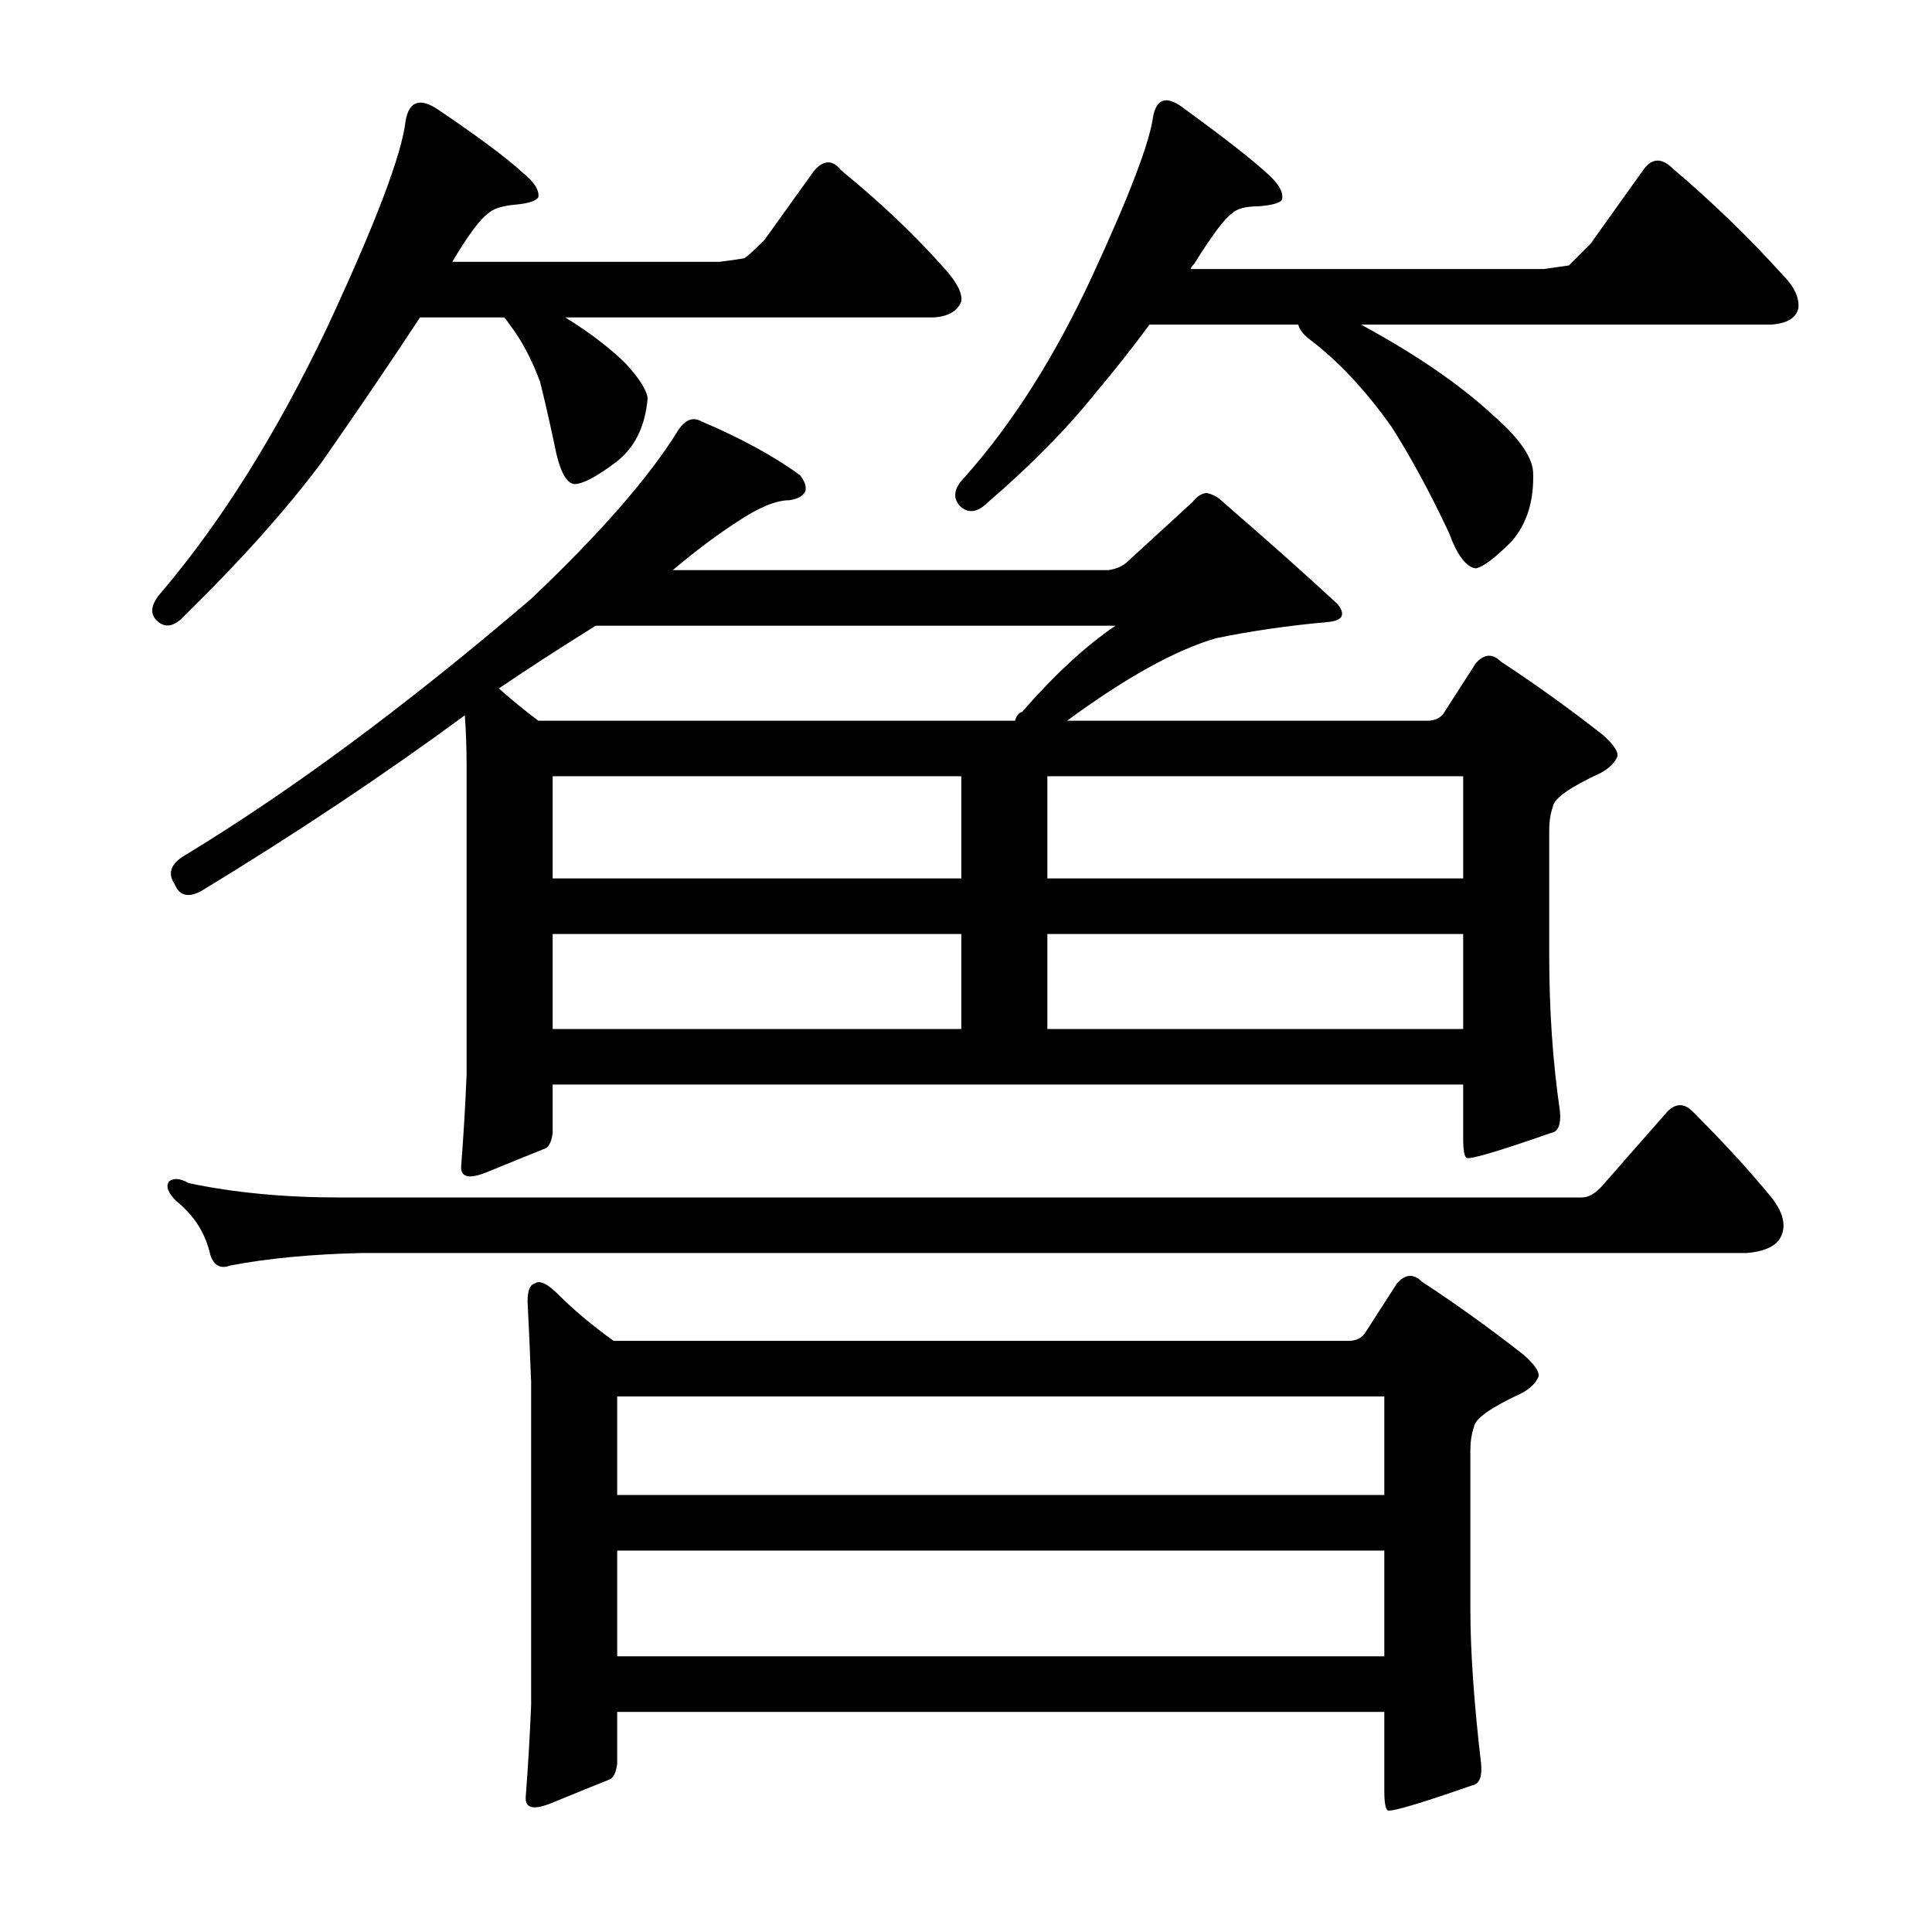
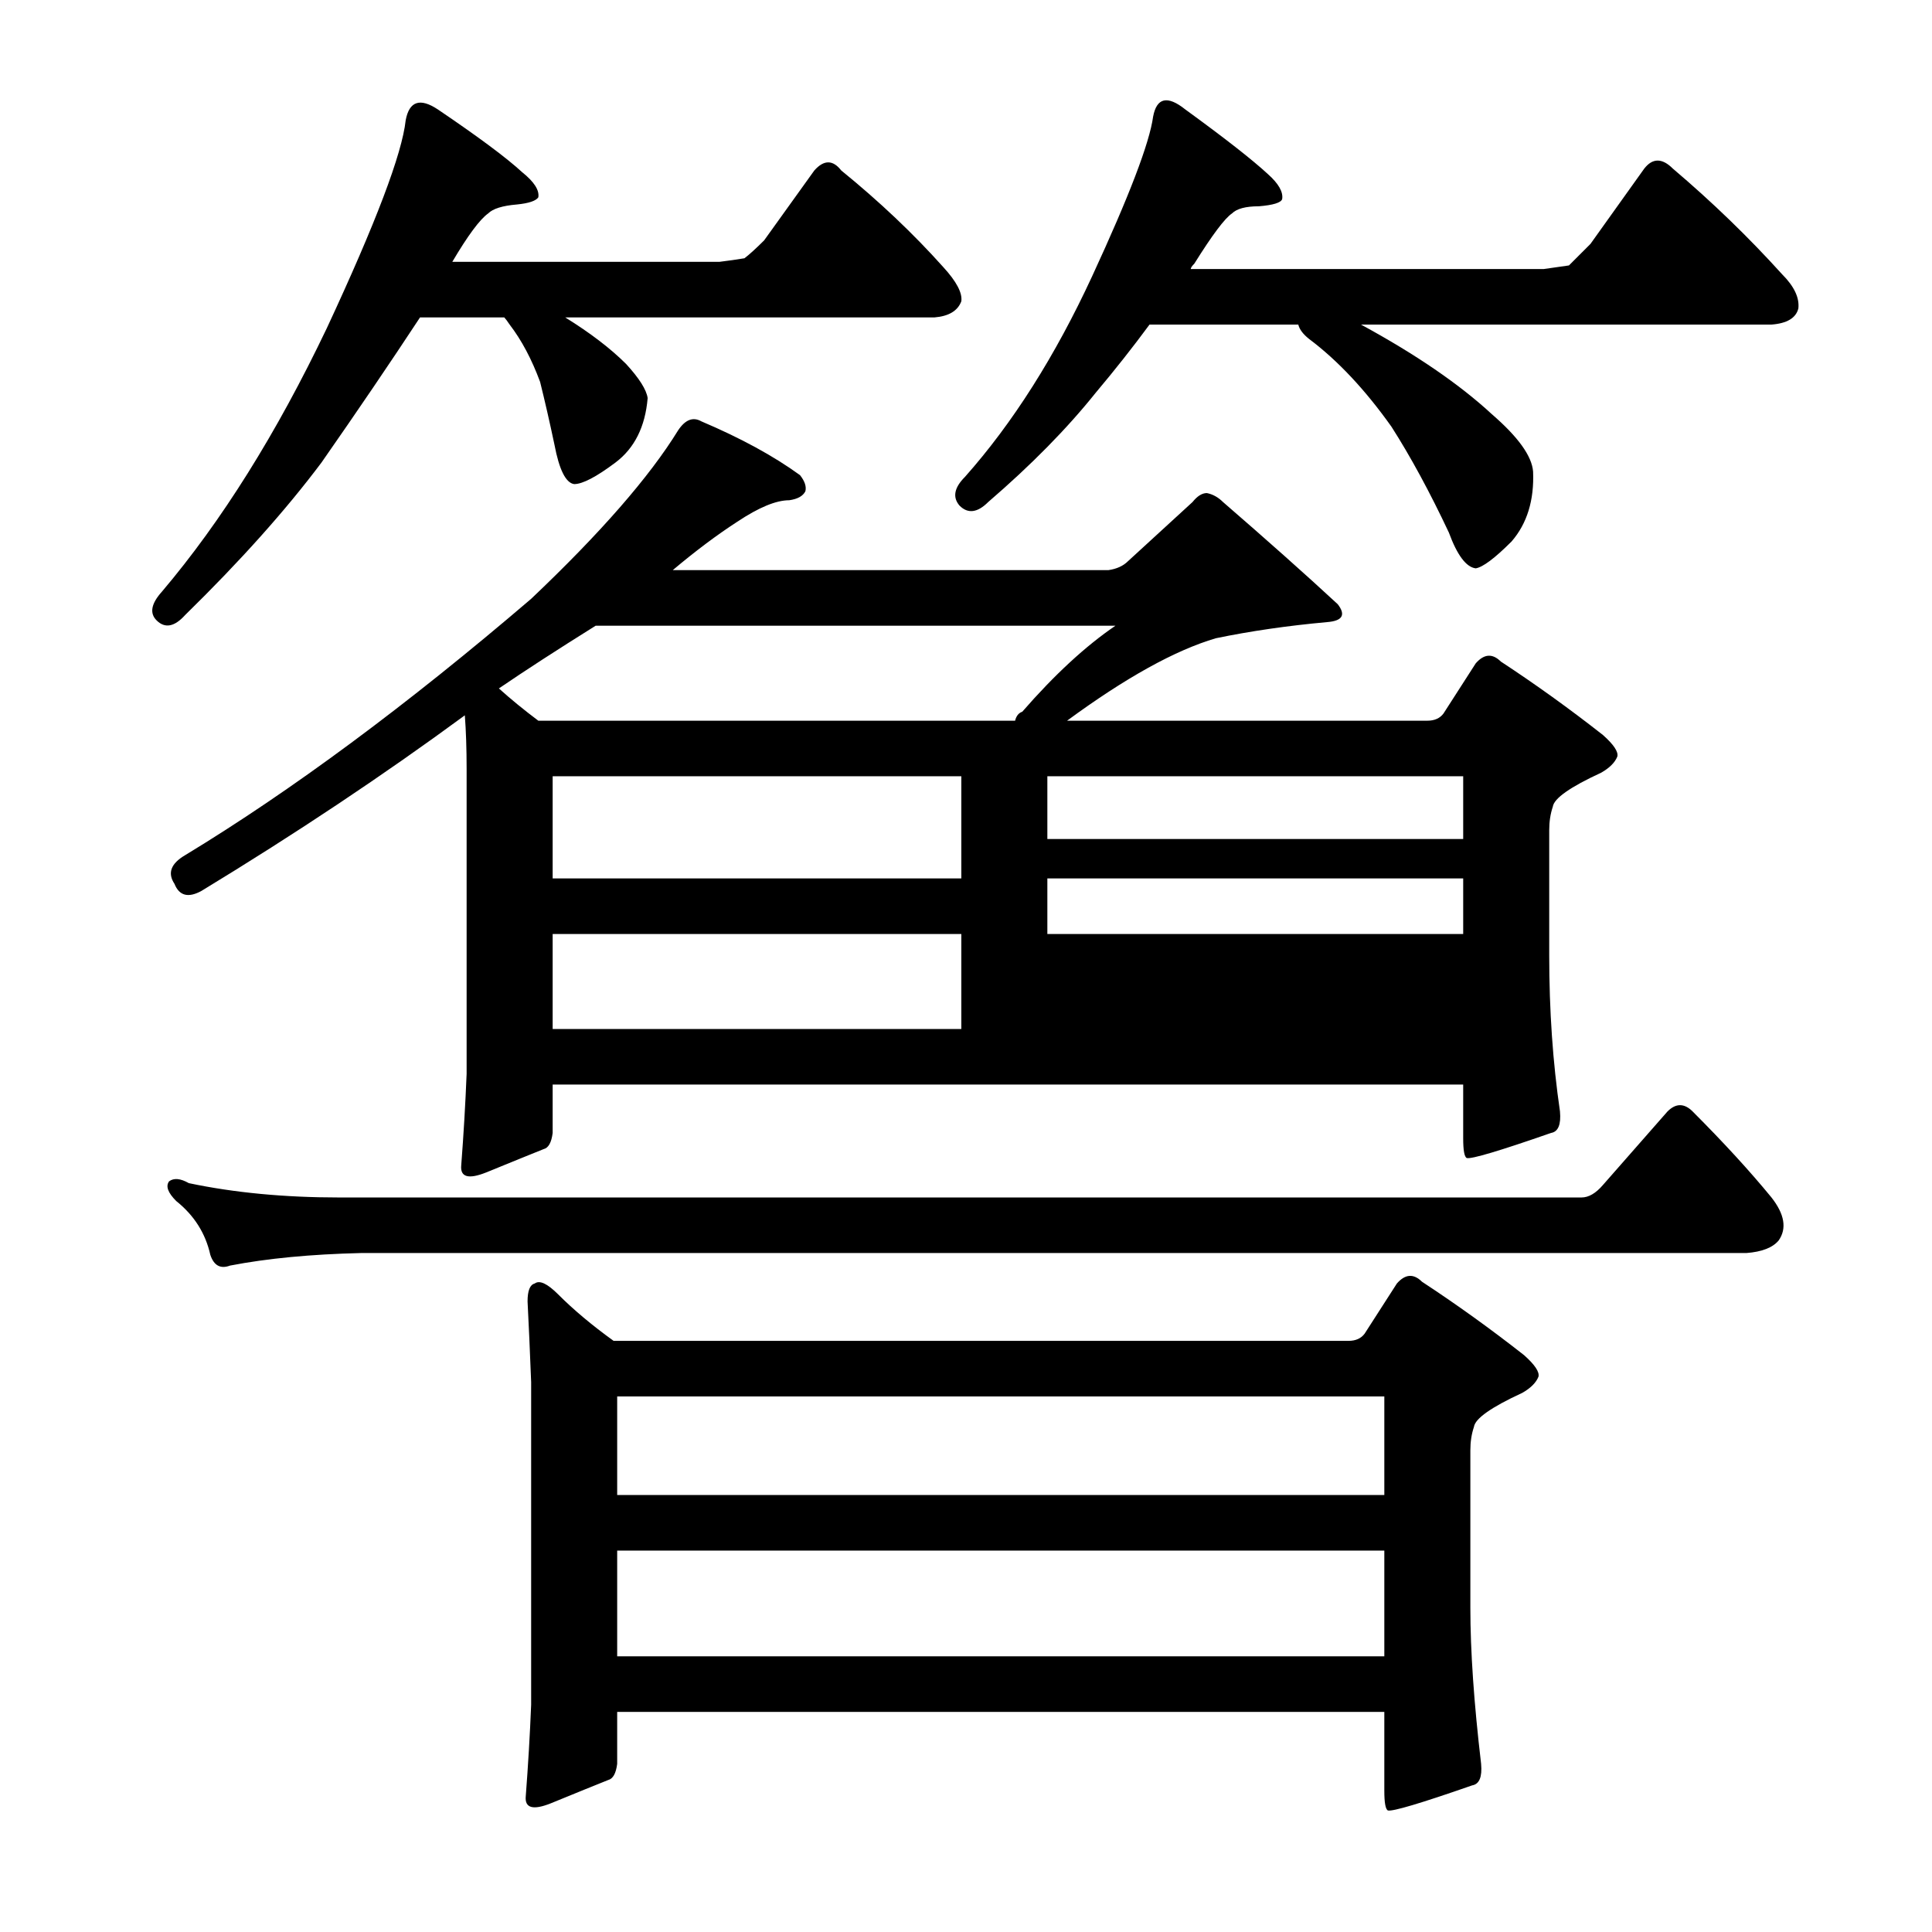
<svg xmlns="http://www.w3.org/2000/svg" version="1.1" id="图层_1" x="0px" y="0px" width="1000px" height="1000px" viewBox="0 0 1000 1000" enable-background="new 0 0 1000 1000" xml:space="preserve">
-   <path d="M385.322,133.678c2.464-1.855,5.871-4.943,10.205-9.277l25.977-36.182c4.943-5.566,9.582-5.566,13.916,0  c19.787,16.091,37.414,32.79,52.881,50.098c6.799,7.422,9.886,13.308,9.277,17.627c-1.855,4.958-6.494,7.741-13.916,8.35H292.549  c12.988,8.045,23.498,16.091,31.543,24.121c6.799,7.422,10.51,13.308,11.133,17.627c-1.247,14.844-6.813,25.977-16.699,33.398  c-9.9,7.422-17.019,11.133-21.338,11.133c-4.334-0.608-7.741-7.422-10.205-20.41c-2.479-11.741-4.958-22.57-7.422-32.471  c-4.334-11.741-9.597-21.643-15.771-29.688c-1.247-1.855-2.175-3.088-2.783-3.711h-43.604  c-15.467,23.513-32.471,48.562-51.025,75.146c-18.555,24.744-42.067,51.025-70.508,78.857c-5.566,6.189-10.524,7.117-14.844,2.783  c-3.711-3.711-2.783-8.654,2.783-14.844c30.92-36.486,59.375-81.945,85.352-136.377c25.354-54.417,38.965-90.295,40.82-107.617  c1.855-9.886,7.422-11.741,16.699-5.566c21.019,14.235,35.559,25.049,43.604,32.471c6.175,4.958,8.958,9.277,8.35,12.988  c-1.247,1.855-4.958,3.103-11.133,3.711c-7.422,0.623-12.38,2.175-14.844,4.639c-4.334,3.103-10.524,11.452-18.555,25.049h138.232  C377.277,134.925,381.611,134.301,385.322,133.678z M829.707,613.316l33.398-38.037c4.319-4.319,8.654-4.319,12.988,0  c16.076,16.091,29.688,30.935,40.82,44.531c6.799,8.669,8.03,16.091,3.711,22.266c-3.103,3.711-8.669,5.886-16.699,6.494H186.787  c-25.977,0.623-48.562,2.783-67.725,6.494c-4.958,1.855-8.35,0-10.205-5.566c-2.479-11.133-8.35-20.41-17.627-27.832  c-4.334-4.319-5.566-7.727-3.711-10.205c2.464-1.855,5.871-1.536,10.205,0.928c23.498,4.958,49.475,7.422,77.93,7.422h642.92  C822.285,619.811,825.996,617.65,829.707,613.316z M583.857,290.465l33.398-30.615c2.464-3.088,4.943-4.639,7.422-4.639  c3.088,0.623,5.871,2.175,8.35,4.639c22.874,19.802,42.676,37.429,59.375,52.881c4.319,5.566,2.464,8.669-5.566,9.277  c-20.41,1.855-39.588,4.639-57.52,8.35c-21.033,6.189-46.706,20.41-77.002,42.676h186.475c3.711,0,6.494-1.232,8.35-3.711  l16.699-25.977c4.319-4.943,8.654-5.247,12.988-0.928c17.932,11.756,35.559,24.44,52.881,38.037  c5.566,4.958,8.03,8.669,7.422,11.133c-1.247,3.103-4.03,5.886-8.35,8.35c-16.091,7.422-24.44,13.308-25.049,17.627  c-1.247,3.711-1.855,7.741-1.855,12.061v64.941c0,28.455,1.855,55.359,5.566,80.713c0.608,6.813-0.928,10.524-4.639,11.133  c-26.6,9.277-41.14,13.611-43.604,12.988c-1.247-0.608-1.855-4.016-1.855-10.205v-27.832H286.055v25.049  c-0.623,4.958-2.175,7.741-4.639,8.35c-6.189,2.479-16.091,6.494-29.688,12.061c-9.277,3.711-13.611,2.479-12.988-3.711  c1.232-16.076,2.16-31.848,2.783-47.314V398.082c0-10.51-0.319-19.787-0.928-27.832c-42.067,30.935-87.526,61.23-136.377,90.918  c-6.813,3.711-11.452,2.479-13.916-3.711c-3.711-5.566-1.855-10.51,5.566-14.844c55.041-33.398,114.72-77.61,179.053-132.666  c35.862-34.007,61.23-63.086,76.074-87.207c3.711-5.566,7.727-7.103,12.061-4.639c20.41,8.669,37.414,17.946,51.025,27.832  c2.464,3.103,3.392,5.886,2.783,8.35c-1.247,2.479-4.03,4.03-8.35,4.639c-6.813,0-15.771,3.711-26.904,11.133  c-10.524,6.813-21.657,15.163-33.398,25.049h225.439C577.972,294.495,581.379,292.943,583.857,290.465z M308.32,323.863  c-19.802,12.38-36.501,23.193-50.098,32.471c6.175,5.566,12.988,11.133,20.41,16.699H525.41c0.608-2.464,1.855-4.016,3.711-4.639  c16.699-19.163,32.775-34.007,48.242-44.531H308.32z M706.318,690.318l16.699-25.977c4.319-4.943,8.654-5.247,12.988-0.928  c17.932,11.756,35.559,24.44,52.881,38.037c5.566,4.958,8.03,8.669,7.422,11.133c-1.247,3.103-4.03,5.886-8.35,8.35  c-16.091,7.422-24.44,13.308-25.049,17.627c-1.247,3.711-1.855,7.741-1.855,12.061v81.641c0,22.266,1.855,49.17,5.566,80.713  c0.608,6.799-0.928,10.51-4.639,11.133c-26.6,9.277-41.14,13.597-43.604,12.988c-1.247-0.623-1.855-4.03-1.855-10.205v-40.82  h-397.07v26.904c-0.623,4.943-2.175,7.727-4.639,8.35c-6.189,2.464-16.091,6.494-29.688,12.061  c-9.277,3.711-13.611,2.464-12.988-3.711c1.232-16.091,2.16-31.862,2.783-47.314V715.367c-0.623-16.076-1.247-29.992-1.855-41.748  c0-5.566,1.232-8.654,3.711-9.277c2.464-1.855,6.494,0,12.061,5.566c8.03,8.045,17.627,16.091,28.76,24.121h380.371  C701.68,694.029,704.463,692.797,706.318,690.318z M497.578,401.793H286.055v52.881h211.523V401.793z M286.055,483.434v49.17  h211.523v-49.17H286.055z M319.453,722.789v51.025h397.07v-51.025H319.453z M319.453,802.574v54.736h397.07v-54.736H319.453z   M812.08,137.389l11.133-11.133l27.832-38.965c4.319-5.566,9.277-5.566,14.844,0c20.41,17.322,39.27,35.573,56.592,54.736  c6.175,6.189,8.958,12.061,8.35,17.627c-1.247,4.958-5.886,7.741-13.916,8.35H704.463c28.44,15.467,51.025,30.935,67.725,46.387  c13.597,11.756,20.715,21.657,21.338,29.688c0.608,14.844-3.103,26.904-11.133,36.182c-8.669,8.669-14.844,13.308-18.555,13.916  c-4.958-0.608-9.597-6.799-13.916-18.555c-9.9-21.019-19.802-39.27-29.688-54.736c-13.611-19.163-27.832-34.326-42.676-45.459  c-3.103-2.464-4.958-4.943-5.566-7.422H594.99c-8.669,11.756-17.946,23.513-27.832,35.254  c-14.844,18.555-33.398,37.429-55.664,56.592c-5.566,5.566-10.524,6.189-14.844,1.855c-3.711-4.319-2.783-9.277,2.783-14.844  c24.729-27.832,46.691-62.463,65.869-103.906c19.163-41.429,29.688-68.957,31.543-82.568c1.855-9.886,7.422-11.133,16.699-3.711  c20.41,14.844,34.631,25.977,42.676,33.398c5.566,4.958,8.03,9.277,7.422,12.988c-0.623,1.855-4.639,3.103-12.061,3.711  c-6.813,0-11.452,1.247-13.916,3.711c-3.711,2.479-10.205,11.133-19.482,25.977c-1.247,1.247-1.855,2.175-1.855,2.783h182.764  L812.08,137.389z M542.109,454.674h215.234v-52.881H542.109V454.674z M542.109,483.434v49.17h215.234v-49.17H542.109z" />
+   <path d="M385.322,133.678c2.464-1.855,5.871-4.943,10.205-9.277l25.977-36.182c4.943-5.566,9.582-5.566,13.916,0  c19.787,16.091,37.414,32.79,52.881,50.098c6.799,7.422,9.886,13.308,9.277,17.627c-1.855,4.958-6.494,7.741-13.916,8.35H292.549  c12.988,8.045,23.498,16.091,31.543,24.121c6.799,7.422,10.51,13.308,11.133,17.627c-1.247,14.844-6.813,25.977-16.699,33.398  c-9.9,7.422-17.019,11.133-21.338,11.133c-4.334-0.608-7.741-7.422-10.205-20.41c-2.479-11.741-4.958-22.57-7.422-32.471  c-4.334-11.741-9.597-21.643-15.771-29.688c-1.247-1.855-2.175-3.088-2.783-3.711h-43.604  c-15.467,23.513-32.471,48.562-51.025,75.146c-18.555,24.744-42.067,51.025-70.508,78.857c-5.566,6.189-10.524,7.117-14.844,2.783  c-3.711-3.711-2.783-8.654,2.783-14.844c30.92-36.486,59.375-81.945,85.352-136.377c25.354-54.417,38.965-90.295,40.82-107.617  c1.855-9.886,7.422-11.741,16.699-5.566c21.019,14.235,35.559,25.049,43.604,32.471c6.175,4.958,8.958,9.277,8.35,12.988  c-1.247,1.855-4.958,3.103-11.133,3.711c-7.422,0.623-12.38,2.175-14.844,4.639c-4.334,3.103-10.524,11.452-18.555,25.049h138.232  C377.277,134.925,381.611,134.301,385.322,133.678z M829.707,613.316l33.398-38.037c4.319-4.319,8.654-4.319,12.988,0  c16.076,16.091,29.688,30.935,40.82,44.531c6.799,8.669,8.03,16.091,3.711,22.266c-3.103,3.711-8.669,5.886-16.699,6.494H186.787  c-25.977,0.623-48.562,2.783-67.725,6.494c-4.958,1.855-8.35,0-10.205-5.566c-2.479-11.133-8.35-20.41-17.627-27.832  c-4.334-4.319-5.566-7.727-3.711-10.205c2.464-1.855,5.871-1.536,10.205,0.928c23.498,4.958,49.475,7.422,77.93,7.422h642.92  C822.285,619.811,825.996,617.65,829.707,613.316z M583.857,290.465l33.398-30.615c2.464-3.088,4.943-4.639,7.422-4.639  c3.088,0.623,5.871,2.175,8.35,4.639c22.874,19.802,42.676,37.429,59.375,52.881c4.319,5.566,2.464,8.669-5.566,9.277  c-20.41,1.855-39.588,4.639-57.52,8.35c-21.033,6.189-46.706,20.41-77.002,42.676h186.475c3.711,0,6.494-1.232,8.35-3.711  l16.699-25.977c4.319-4.943,8.654-5.247,12.988-0.928c17.932,11.756,35.559,24.44,52.881,38.037  c5.566,4.958,8.03,8.669,7.422,11.133c-1.247,3.103-4.03,5.886-8.35,8.35c-16.091,7.422-24.44,13.308-25.049,17.627  c-1.247,3.711-1.855,7.741-1.855,12.061v64.941c0,28.455,1.855,55.359,5.566,80.713c0.608,6.813-0.928,10.524-4.639,11.133  c-26.6,9.277-41.14,13.611-43.604,12.988c-1.247-0.608-1.855-4.016-1.855-10.205v-27.832H286.055v25.049  c-0.623,4.958-2.175,7.741-4.639,8.35c-6.189,2.479-16.091,6.494-29.688,12.061c-9.277,3.711-13.611,2.479-12.988-3.711  c1.232-16.076,2.16-31.848,2.783-47.314V398.082c0-10.51-0.319-19.787-0.928-27.832c-42.067,30.935-87.526,61.23-136.377,90.918  c-6.813,3.711-11.452,2.479-13.916-3.711c-3.711-5.566-1.855-10.51,5.566-14.844c55.041-33.398,114.72-77.61,179.053-132.666  c35.862-34.007,61.23-63.086,76.074-87.207c3.711-5.566,7.727-7.103,12.061-4.639c20.41,8.669,37.414,17.946,51.025,27.832  c2.464,3.103,3.392,5.886,2.783,8.35c-1.247,2.479-4.03,4.03-8.35,4.639c-6.813,0-15.771,3.711-26.904,11.133  c-10.524,6.813-21.657,15.163-33.398,25.049h225.439C577.972,294.495,581.379,292.943,583.857,290.465z M308.32,323.863  c-19.802,12.38-36.501,23.193-50.098,32.471c6.175,5.566,12.988,11.133,20.41,16.699H525.41c0.608-2.464,1.855-4.016,3.711-4.639  c16.699-19.163,32.775-34.007,48.242-44.531H308.32z M706.318,690.318l16.699-25.977c4.319-4.943,8.654-5.247,12.988-0.928  c17.932,11.756,35.559,24.44,52.881,38.037c5.566,4.958,8.03,8.669,7.422,11.133c-1.247,3.103-4.03,5.886-8.35,8.35  c-16.091,7.422-24.44,13.308-25.049,17.627c-1.247,3.711-1.855,7.741-1.855,12.061v81.641c0,22.266,1.855,49.17,5.566,80.713  c0.608,6.799-0.928,10.51-4.639,11.133c-26.6,9.277-41.14,13.597-43.604,12.988c-1.247-0.623-1.855-4.03-1.855-10.205v-40.82  h-397.07v26.904c-0.623,4.943-2.175,7.727-4.639,8.35c-6.189,2.464-16.091,6.494-29.688,12.061  c-9.277,3.711-13.611,2.464-12.988-3.711c1.232-16.091,2.16-31.862,2.783-47.314V715.367c-0.623-16.076-1.247-29.992-1.855-41.748  c0-5.566,1.232-8.654,3.711-9.277c2.464-1.855,6.494,0,12.061,5.566c8.03,8.045,17.627,16.091,28.76,24.121h380.371  C701.68,694.029,704.463,692.797,706.318,690.318z M497.578,401.793H286.055v52.881h211.523V401.793z M286.055,483.434v49.17  h211.523v-49.17H286.055z M319.453,722.789v51.025h397.07v-51.025H319.453z M319.453,802.574v54.736h397.07v-54.736H319.453z   M812.08,137.389l11.133-11.133l27.832-38.965c4.319-5.566,9.277-5.566,14.844,0c20.41,17.322,39.27,35.573,56.592,54.736  c6.175,6.189,8.958,12.061,8.35,17.627c-1.247,4.958-5.886,7.741-13.916,8.35H704.463c28.44,15.467,51.025,30.935,67.725,46.387  c13.597,11.756,20.715,21.657,21.338,29.688c0.608,14.844-3.103,26.904-11.133,36.182c-8.669,8.669-14.844,13.308-18.555,13.916  c-4.958-0.608-9.597-6.799-13.916-18.555c-9.9-21.019-19.802-39.27-29.688-54.736c-13.611-19.163-27.832-34.326-42.676-45.459  c-3.103-2.464-4.958-4.943-5.566-7.422H594.99c-8.669,11.756-17.946,23.513-27.832,35.254  c-14.844,18.555-33.398,37.429-55.664,56.592c-5.566,5.566-10.524,6.189-14.844,1.855c-3.711-4.319-2.783-9.277,2.783-14.844  c24.729-27.832,46.691-62.463,65.869-103.906c19.163-41.429,29.688-68.957,31.543-82.568c1.855-9.886,7.422-11.133,16.699-3.711  c20.41,14.844,34.631,25.977,42.676,33.398c5.566,4.958,8.03,9.277,7.422,12.988c-0.623,1.855-4.639,3.103-12.061,3.711  c-6.813,0-11.452,1.247-13.916,3.711c-3.711,2.479-10.205,11.133-19.482,25.977c-1.247,1.247-1.855,2.175-1.855,2.783h182.764  L812.08,137.389z M542.109,454.674h215.234v-52.881H542.109V454.674z M542.109,483.434h215.234v-49.17H542.109z" />
</svg>